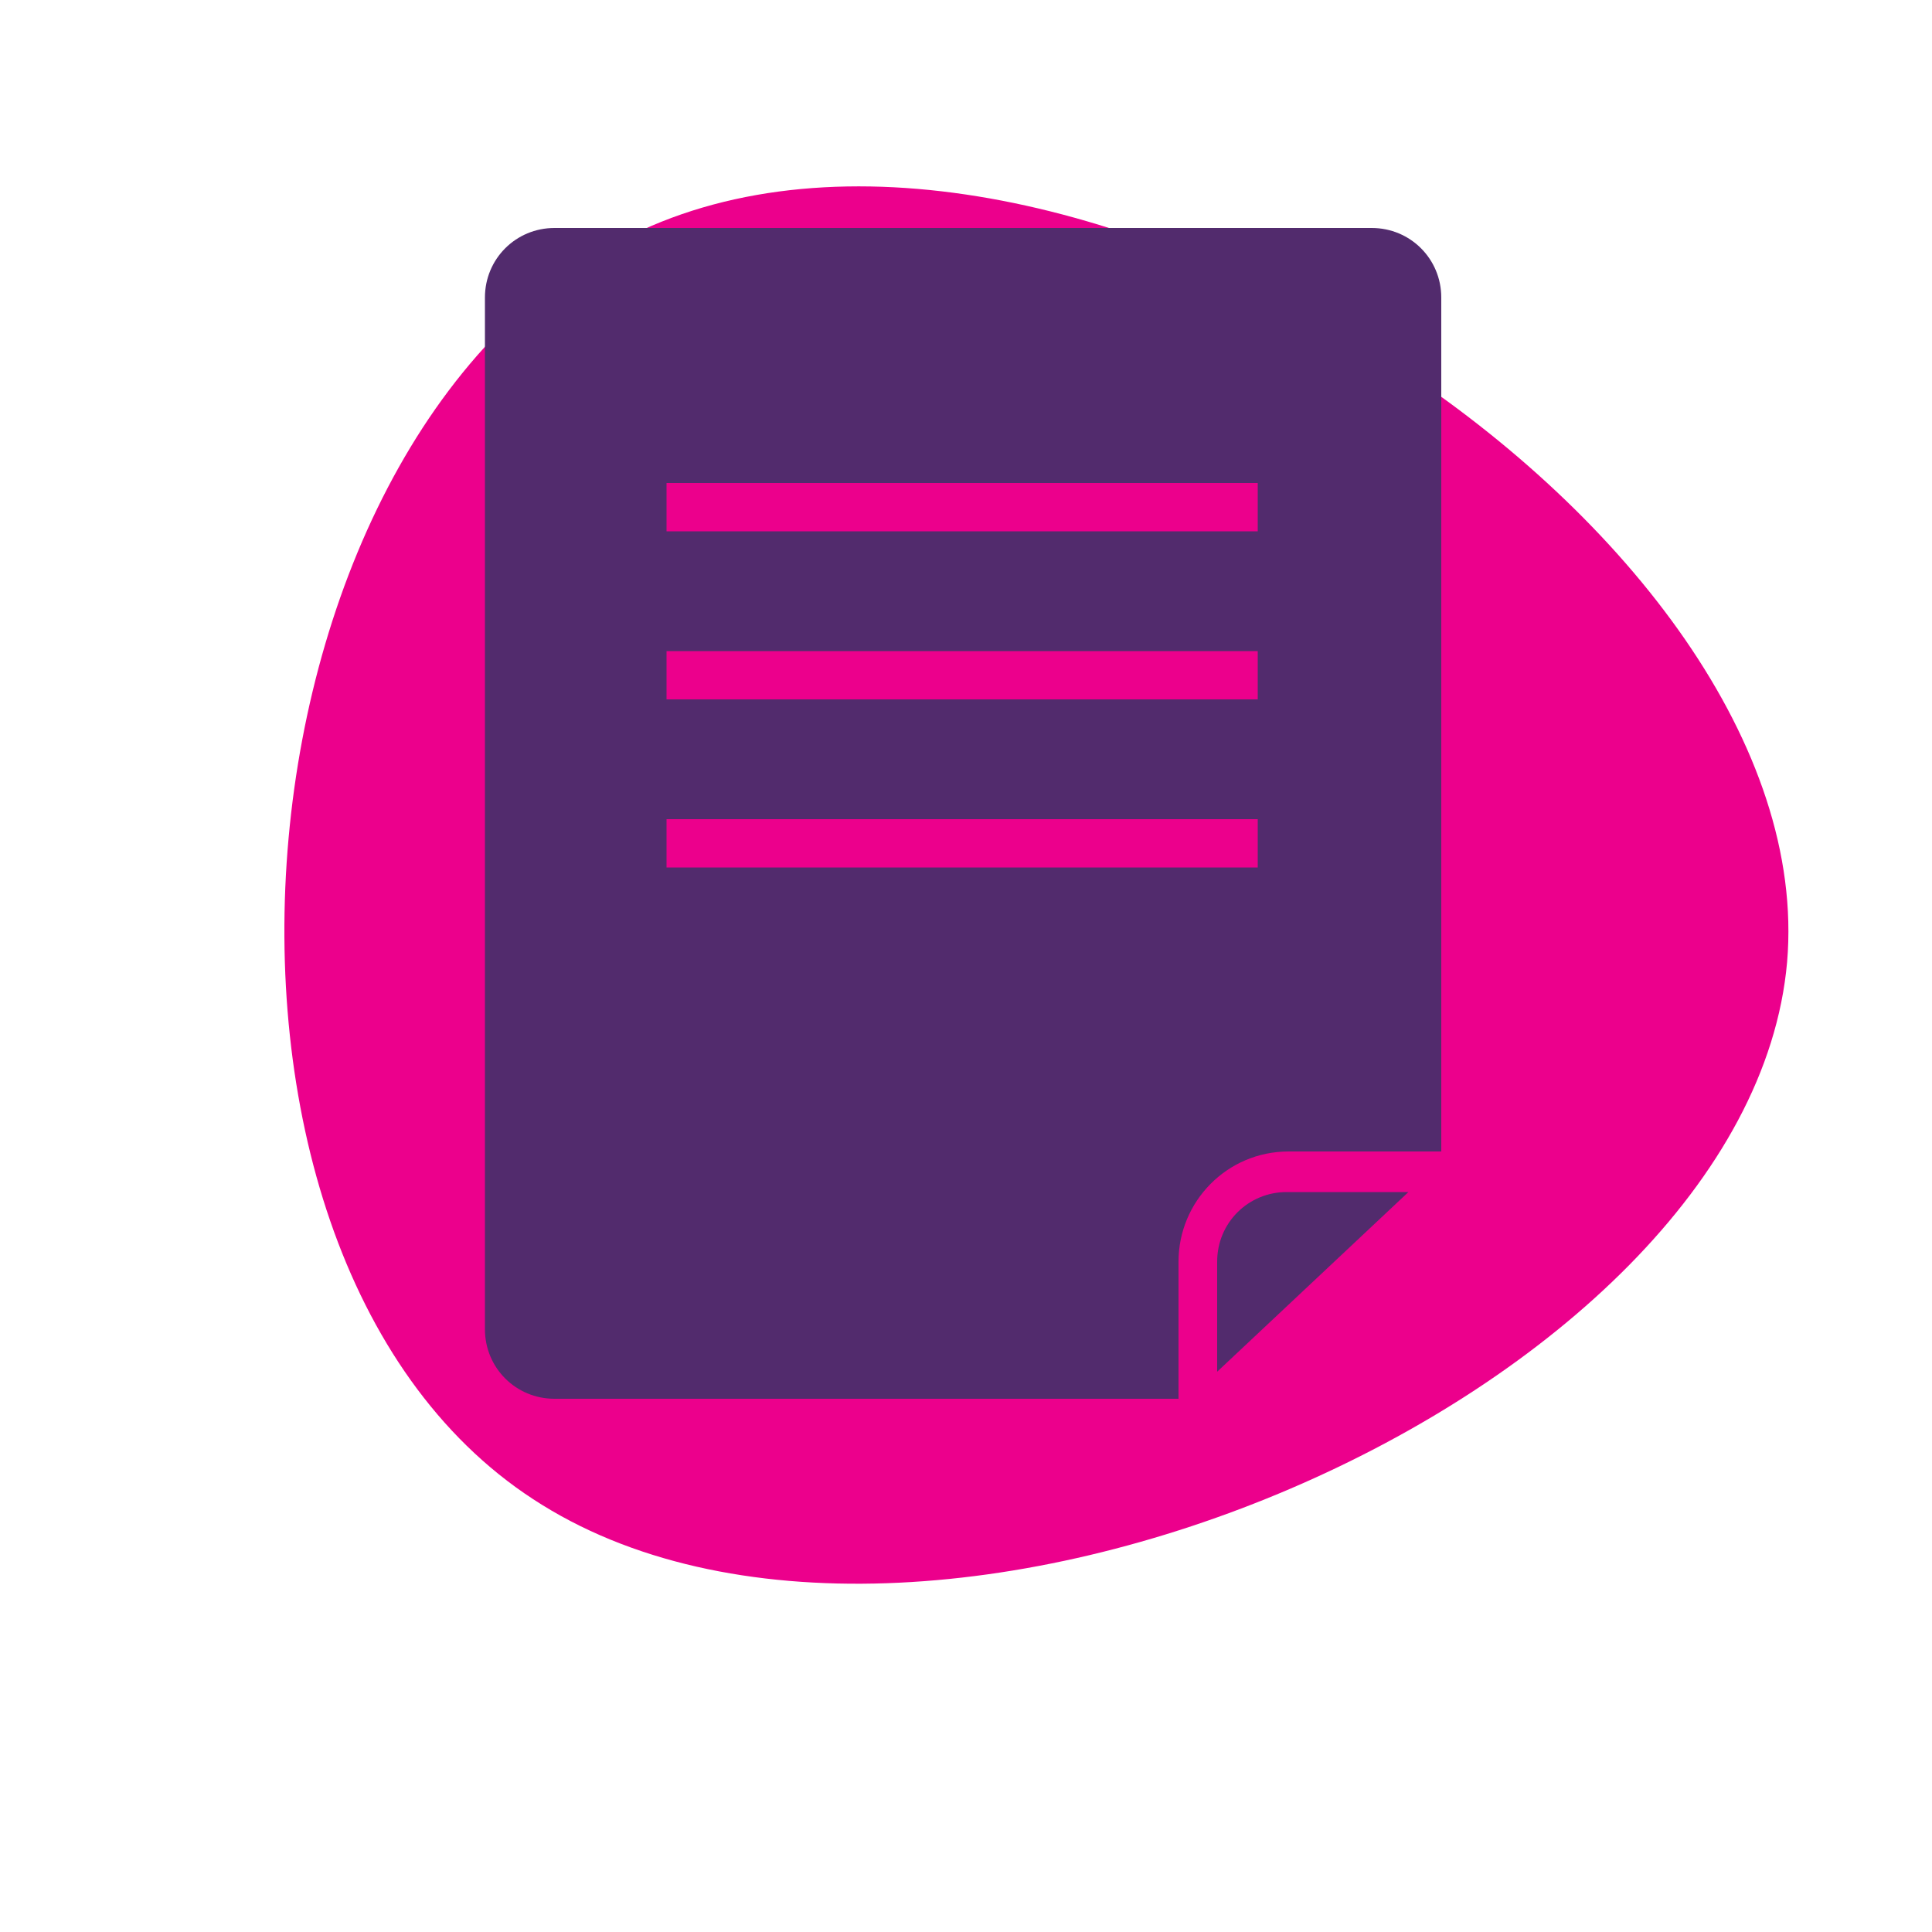
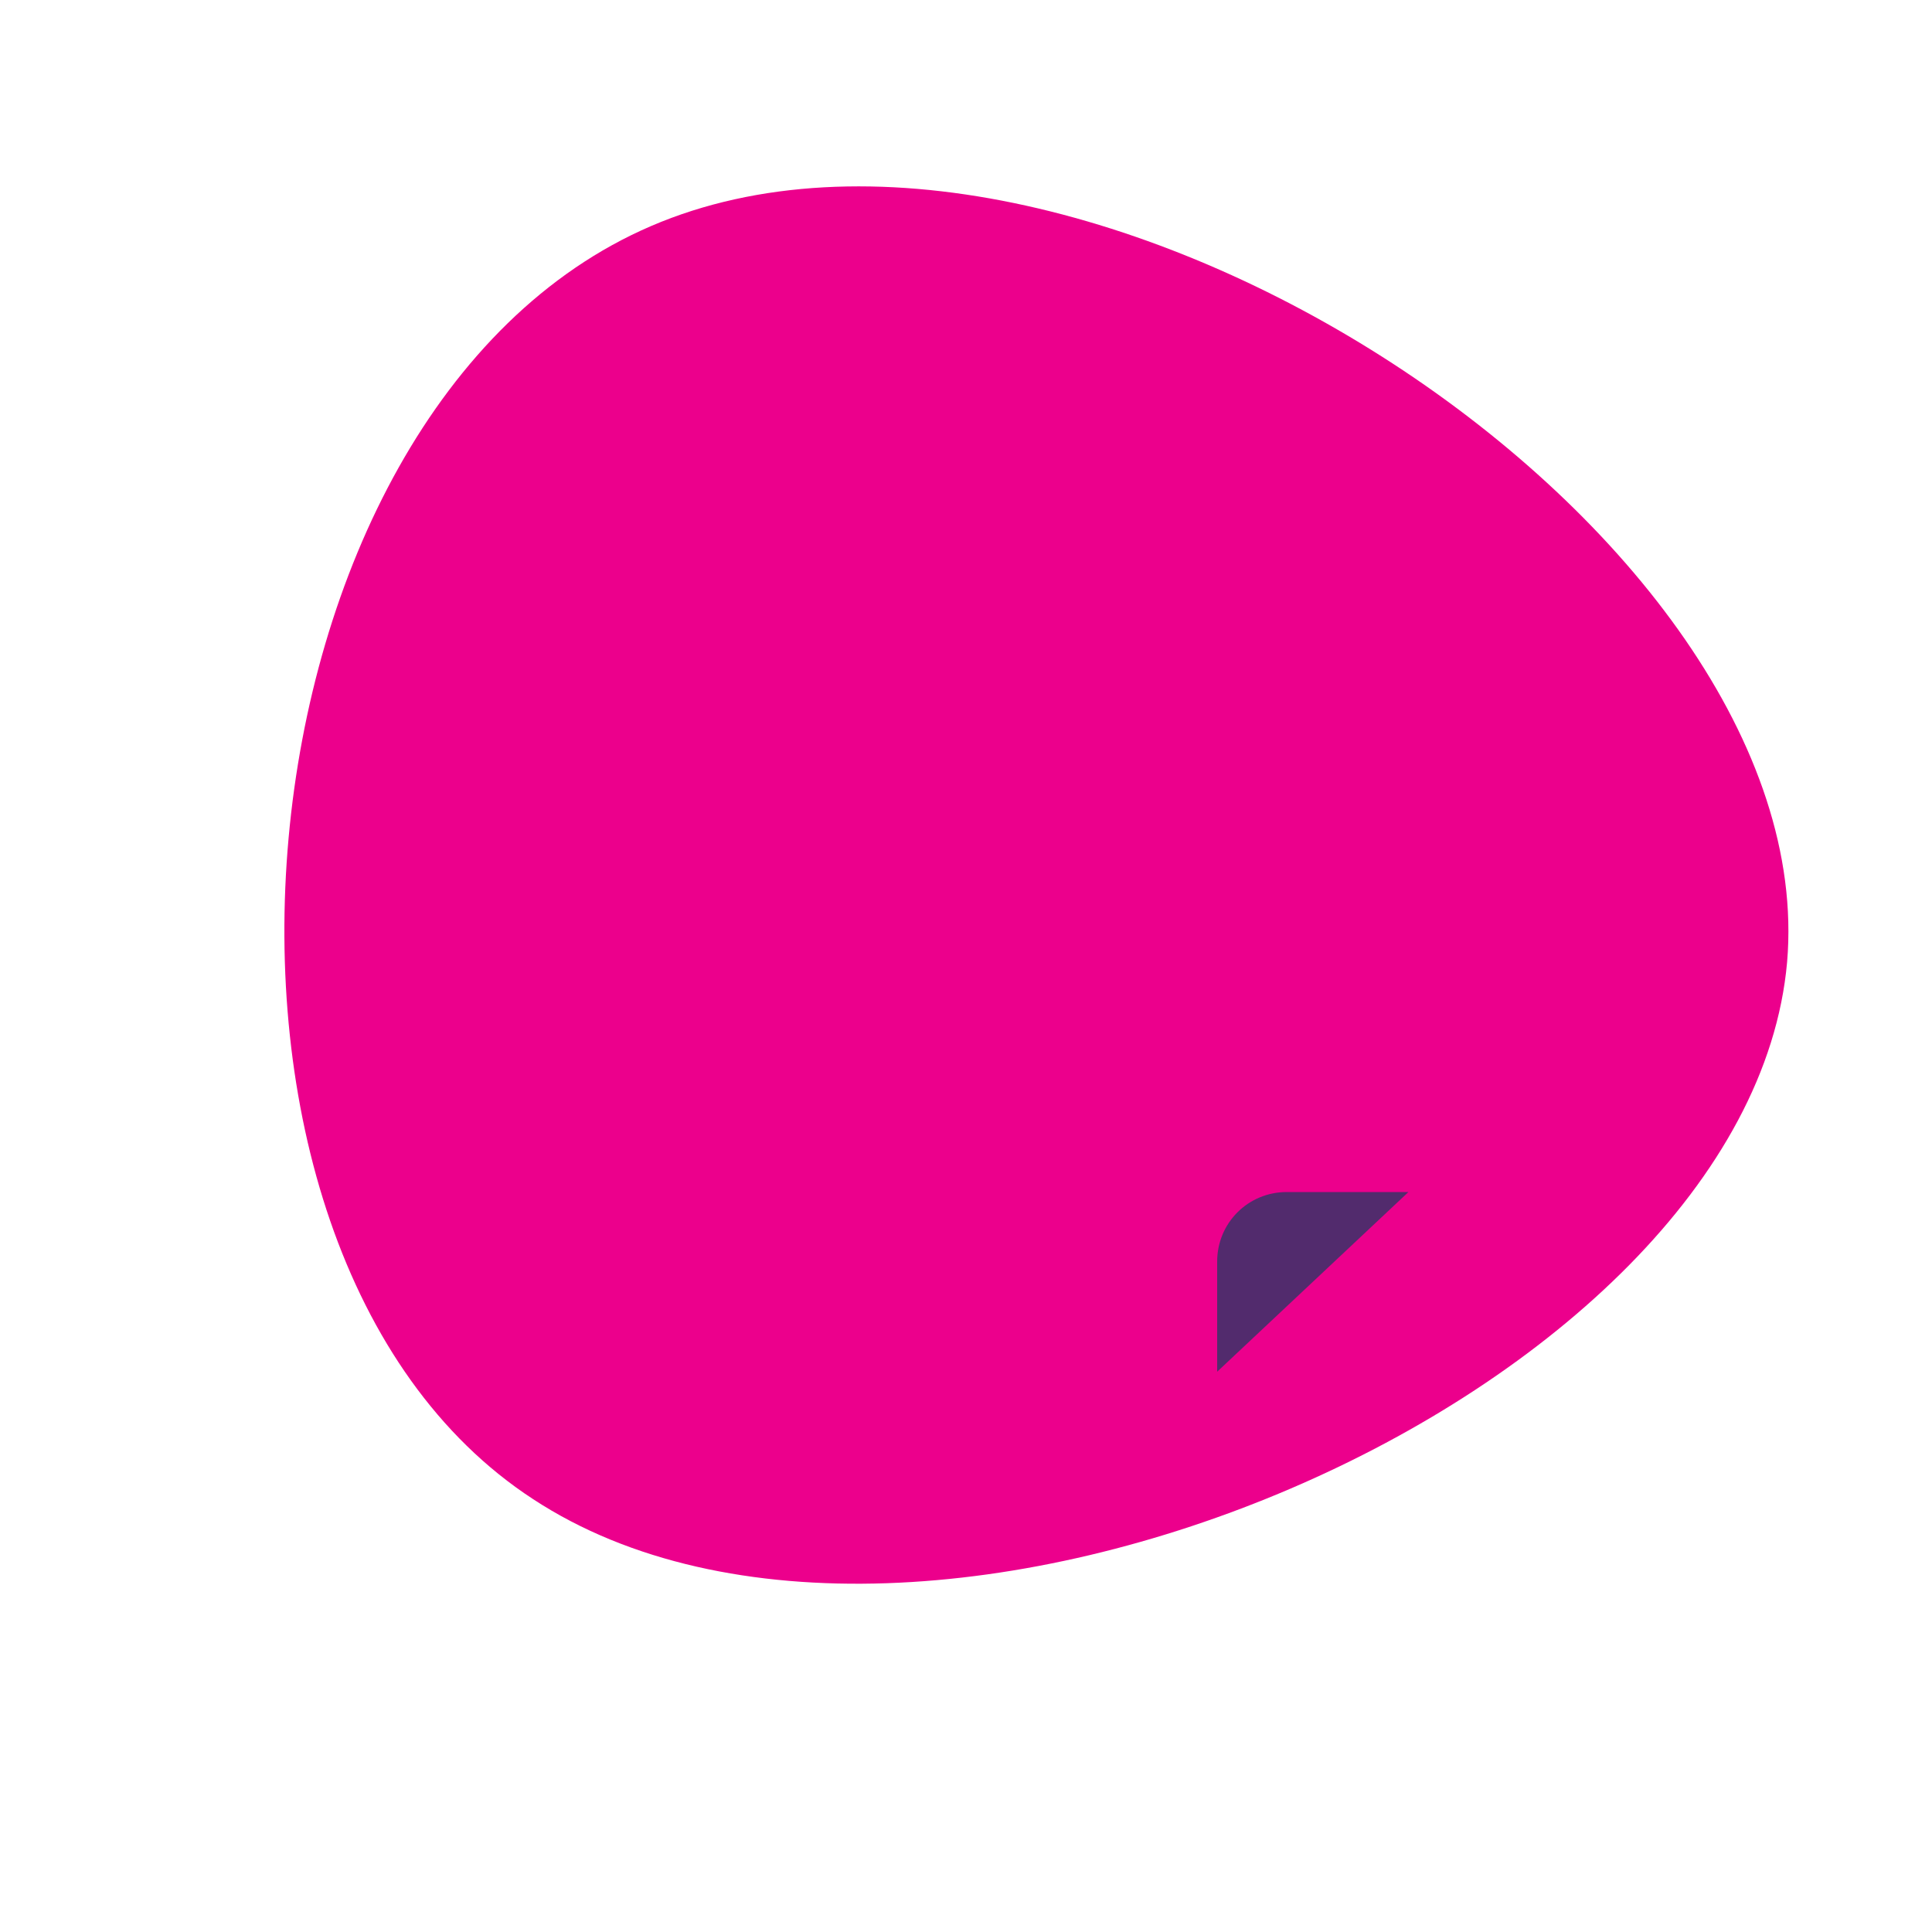
<svg xmlns="http://www.w3.org/2000/svg" version="1.1" id="Capa_1" x="0px" y="0px" viewBox="0 0 100 100" style="enable-background:new 0 0 100 100;" xml:space="preserve">
  <style type="text/css">
	.st0{fill:#EC008C;}
	.st1{fill:#522B6D;}
</style>
  <path class="st0" d="M33.7,11.7c22.1-9.5,60.7,15.8,58.8,38.1c-2,22.5-44.9,40.9-64.9,27.8C7.8,64.7,11.6,21.2,33.7,11.7z" />
  <g>
-     <path class="st1" d="M28.7,11.8c-2,0-3.6,1.6-3.6,3.6v53.4c0,2,1.6,3.6,3.6,3.6H61v-7.1c0-3.1,2.5-5.7,5.7-5.7h7.9V15.4   c0-2-1.6-3.6-3.6-3.6H28.7z M65.1,44.9H34.5v-2.5h30.6V44.9z M65.1,36.2H34.5v-2.5h30.6V36.2z M65.1,27.5H34.5V25h30.6V27.5z" />
    <path class="st1" d="M63,65.3v5.7l9.9-9.3h-6.3C64.6,61.7,63,63.3,63,65.3z" />
  </g>
</svg>